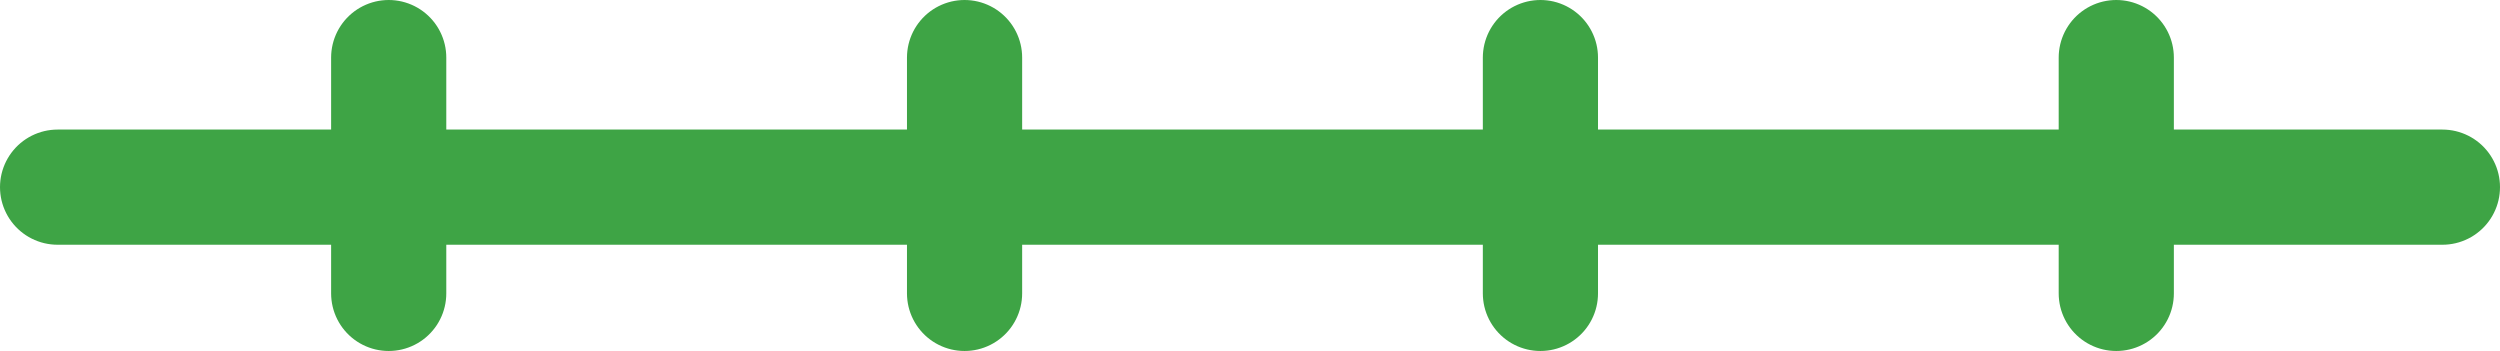
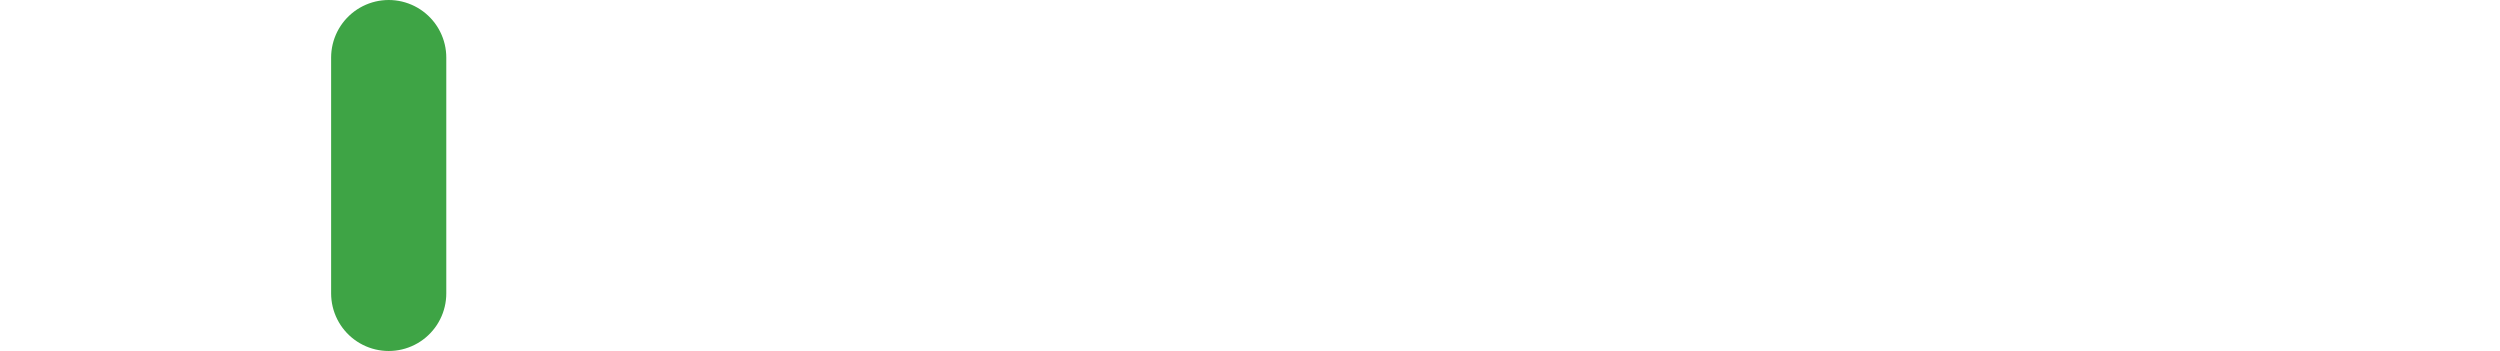
<svg xmlns="http://www.w3.org/2000/svg" width="86.827" height="12.19" viewBox="0 0 86.827 12.19">
  <defs>
    <style>.a{fill:none;stroke:#3ea445;stroke-linecap:round;stroke-width:4px;}</style>
  </defs>
  <g transform="translate(-601.5 -3438)">
-     <line class="a" x2="82.827" transform="translate(603.5 3444.5)" />
    <g transform="translate(-6.673)">
      <line class="a" y2="8.19" transform="translate(621.673 3440)" />
-       <line class="a" y2="8.19" transform="translate(641.673 3440)" />
-       <line class="a" y2="8.19" transform="translate(661.673 3440)" />
-       <line class="a" y2="8.19" transform="translate(681.673 3440)" />
    </g>
  </g>
</svg>